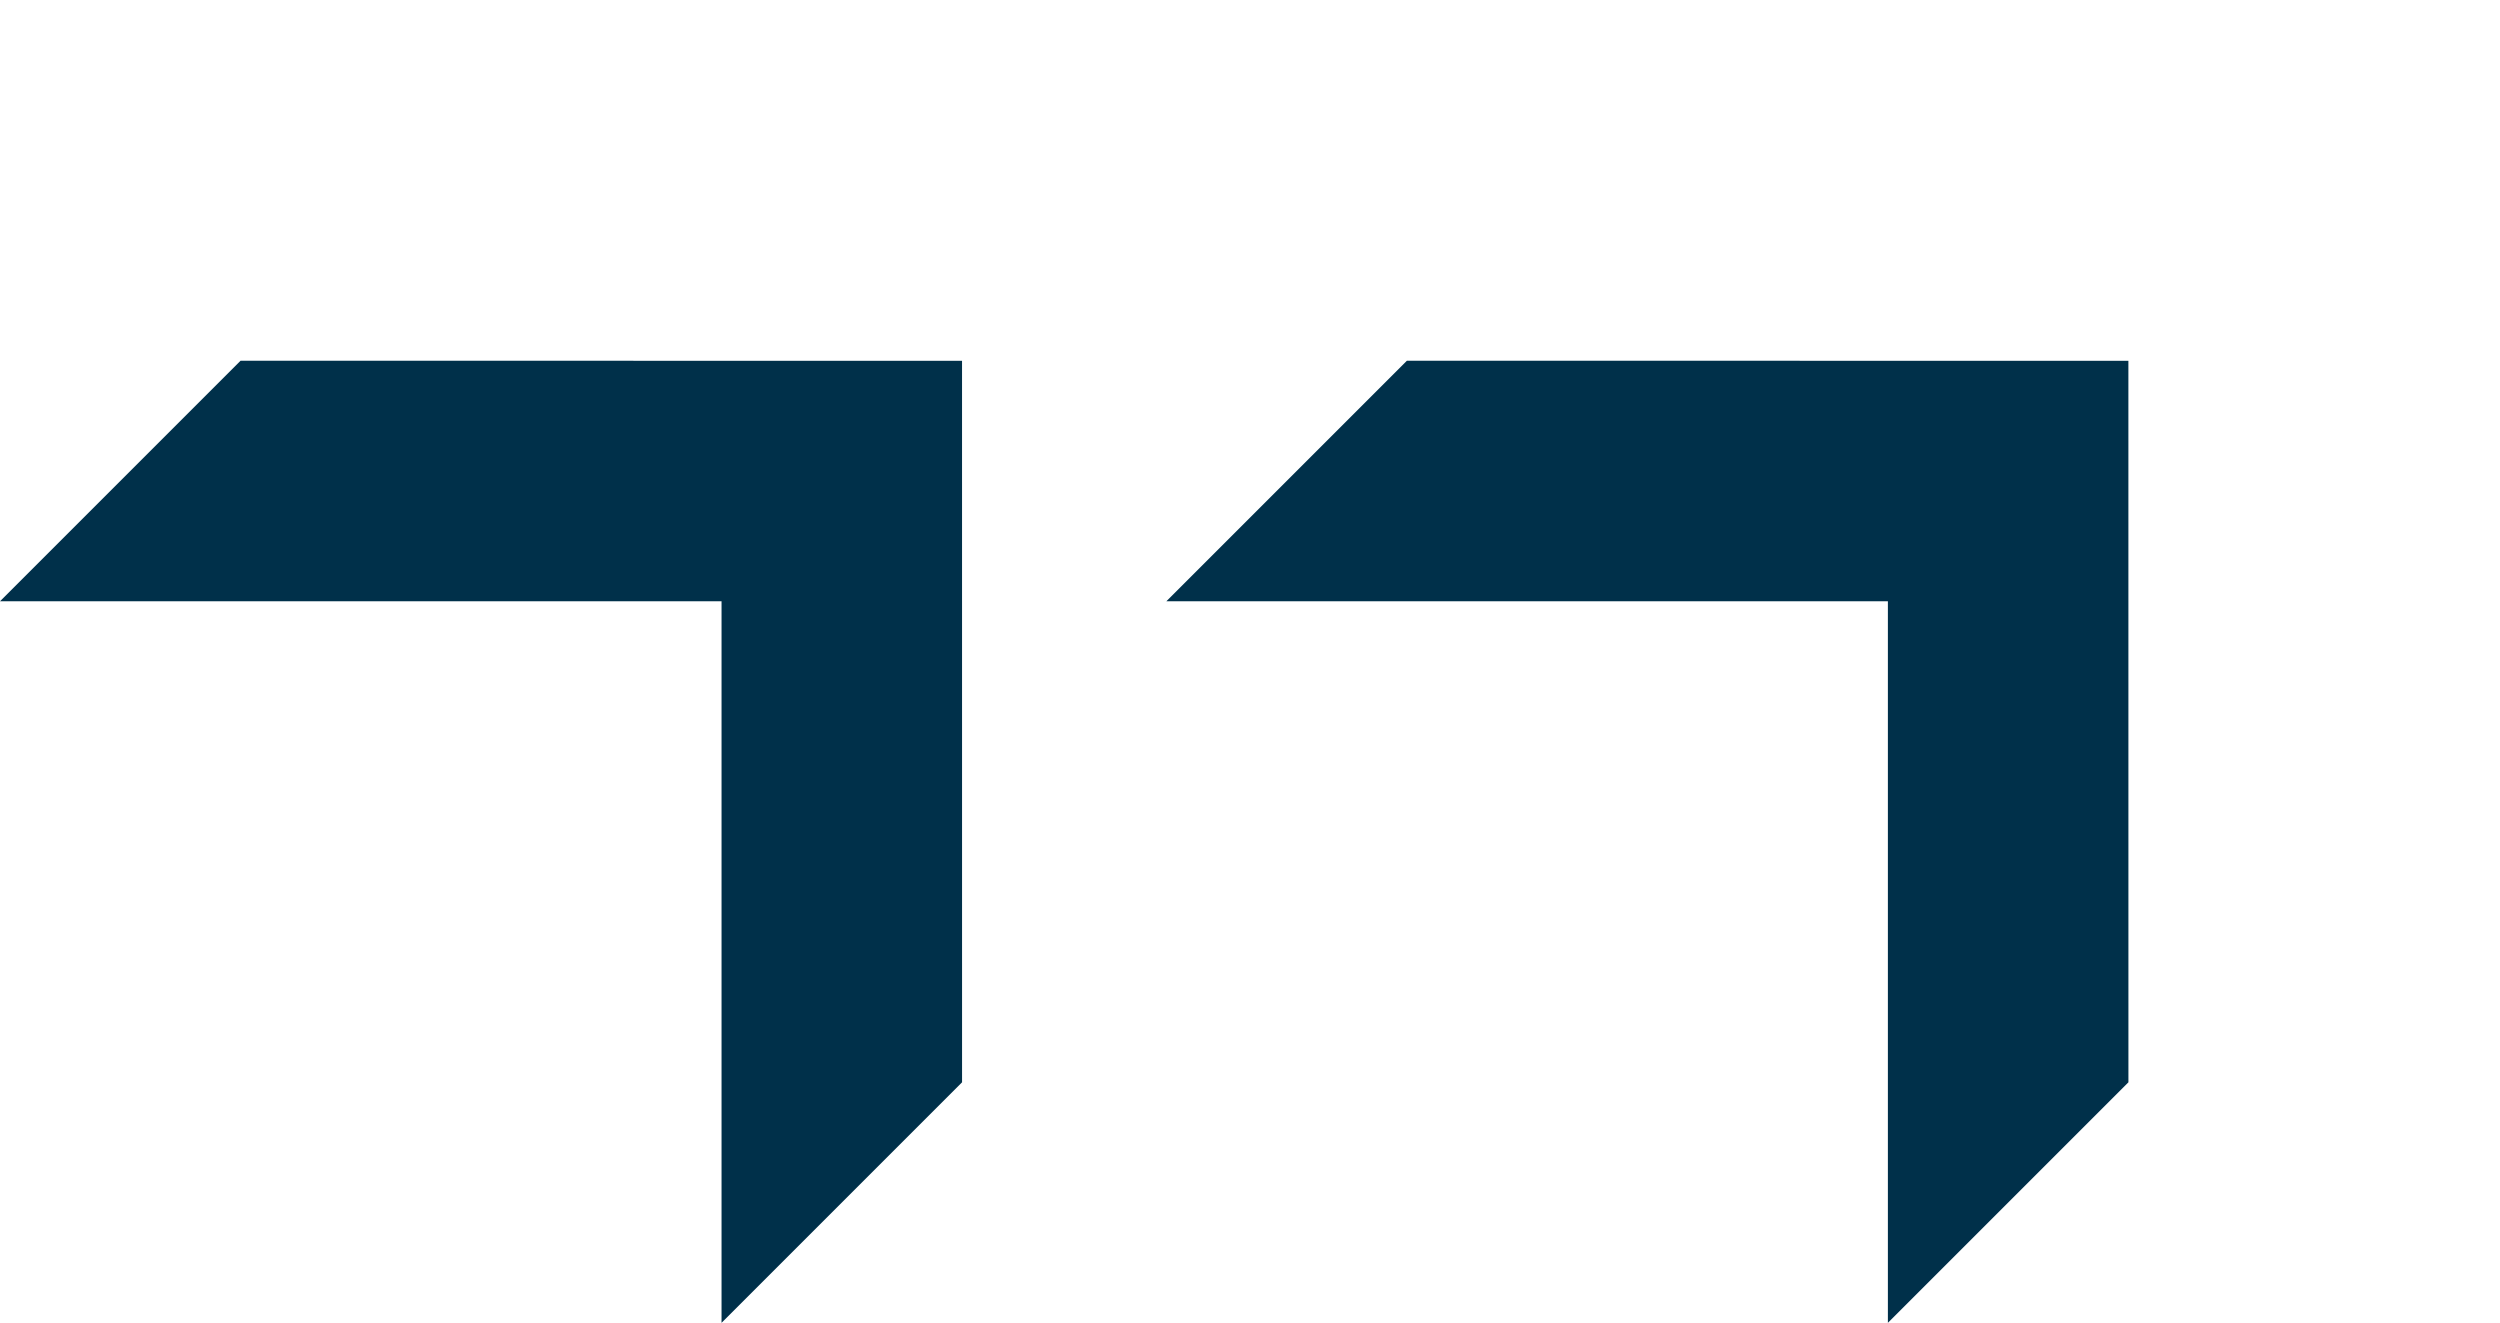
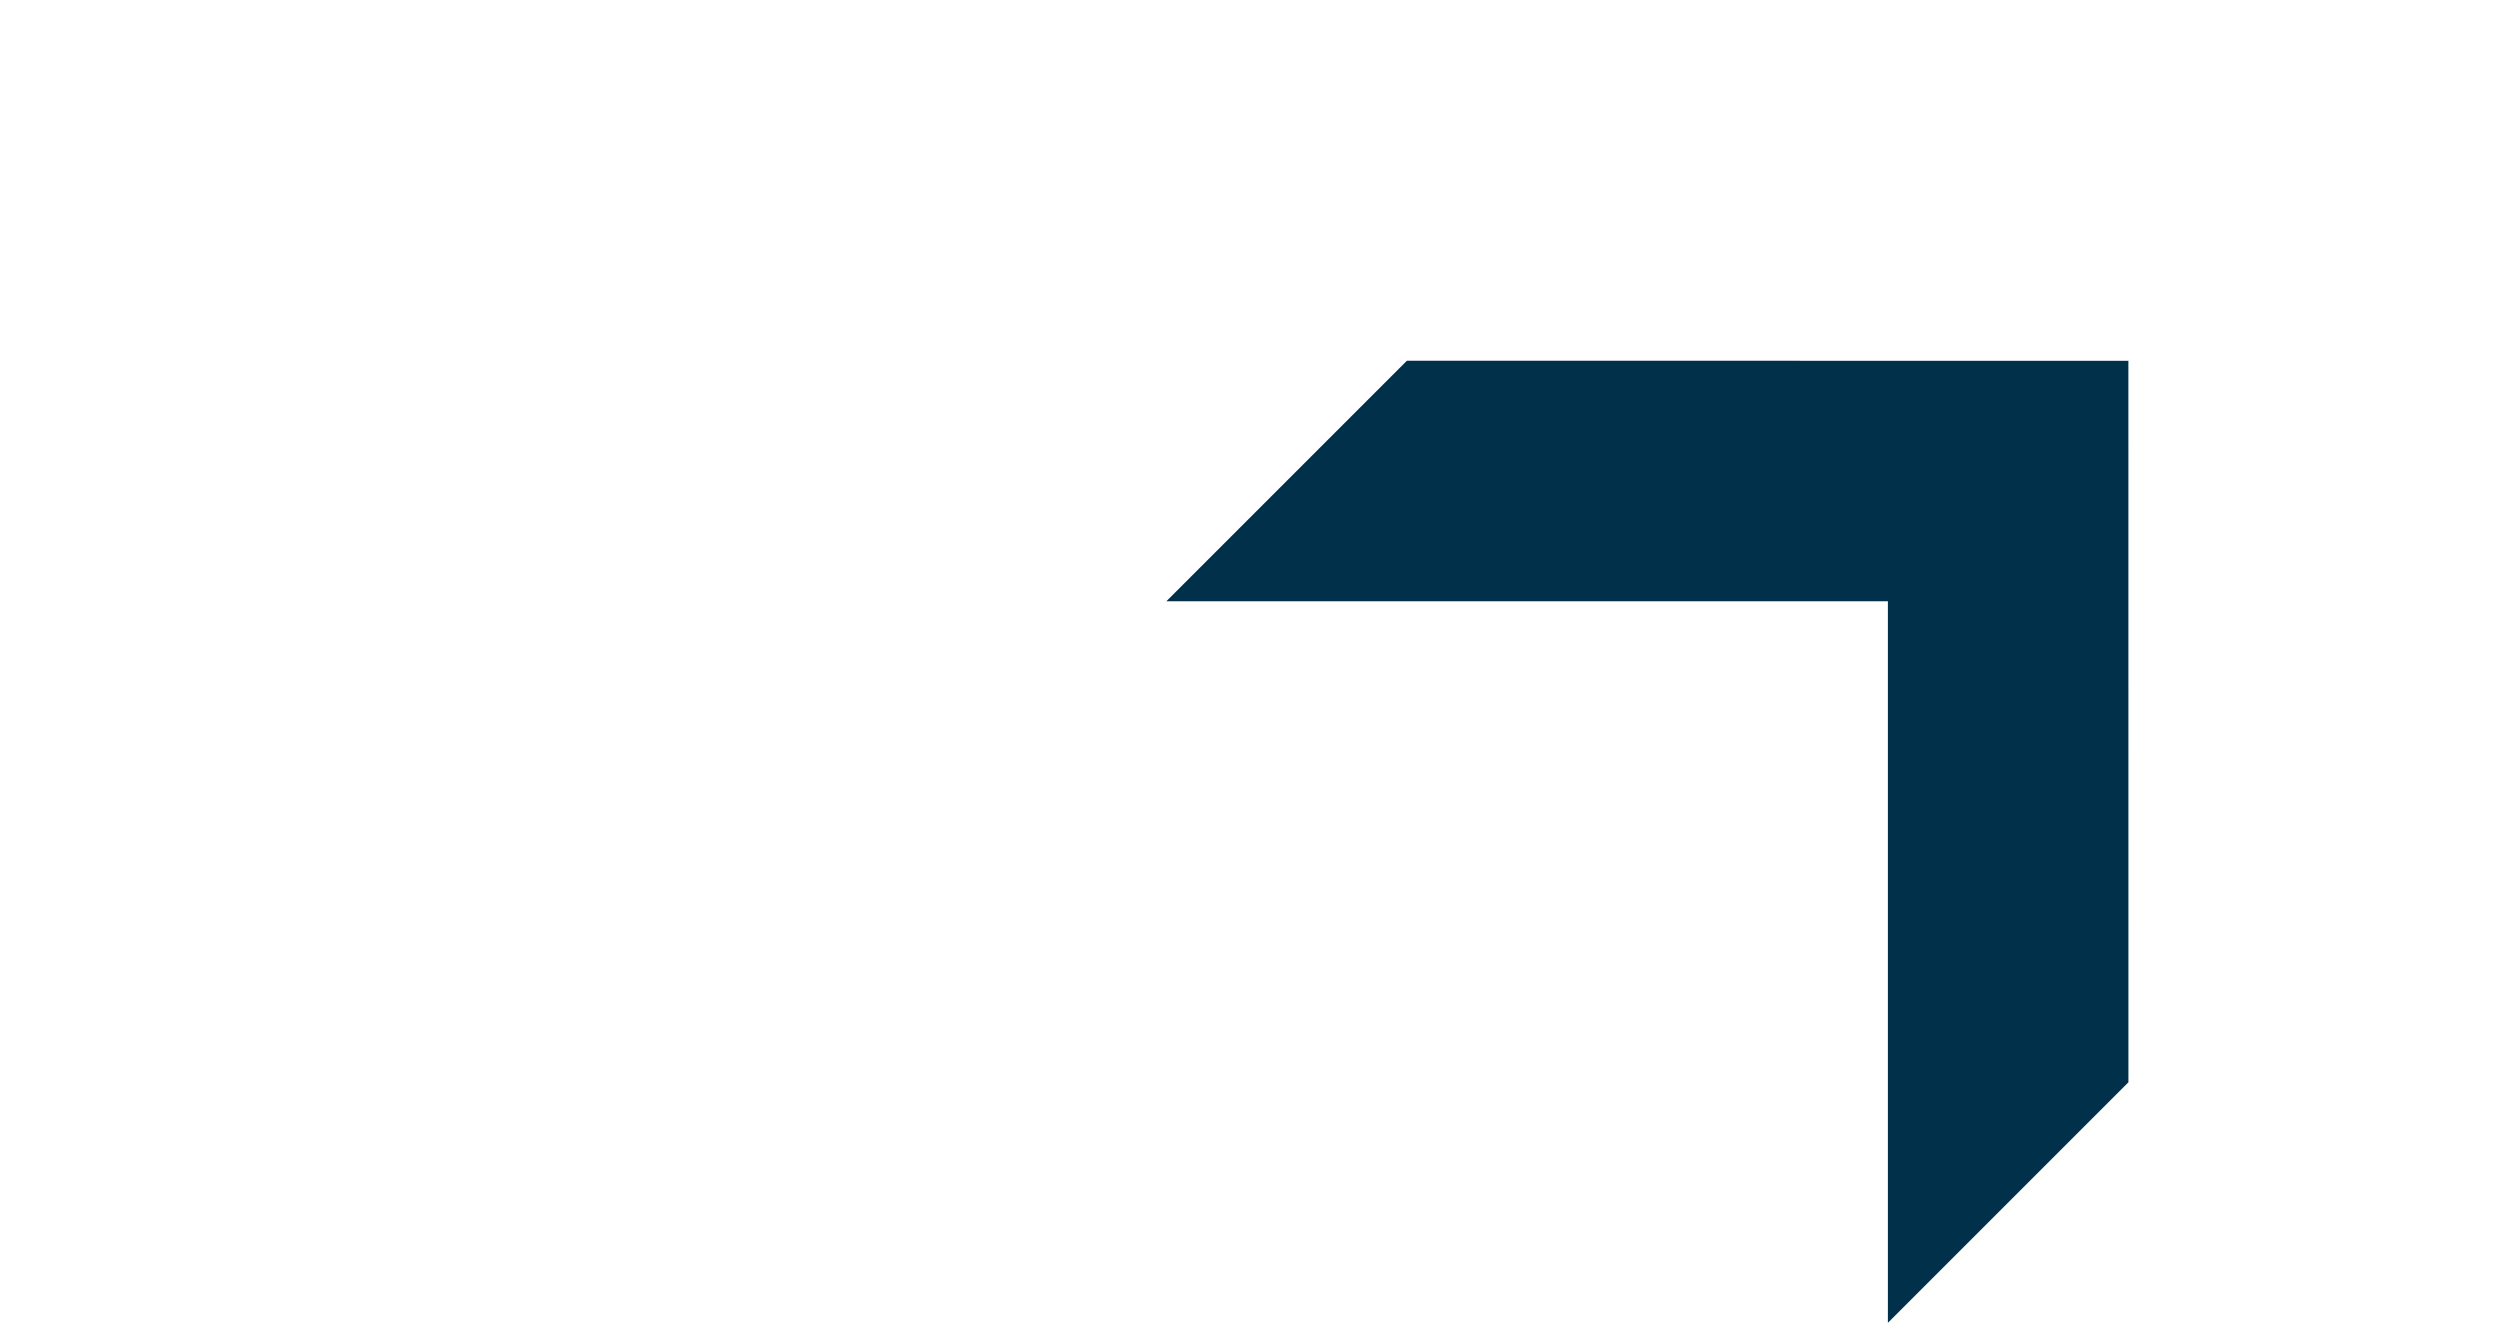
<svg xmlns="http://www.w3.org/2000/svg" width="206" height="109" viewBox="0 0 206 109" fill="none">
-   <path d="M59.455 49.545L59.455 109L79.274 89.181L79.272 29.728L19.819 29.726L-7.01464e-05 49.545L59.455 49.545Z" fill="#00304A" />
  <path d="M155.562 49.545L155.562 109L175.382 89.181L175.379 29.728L115.926 29.726L96.107 49.545L155.562 49.545Z" fill="#00304A" />
</svg>